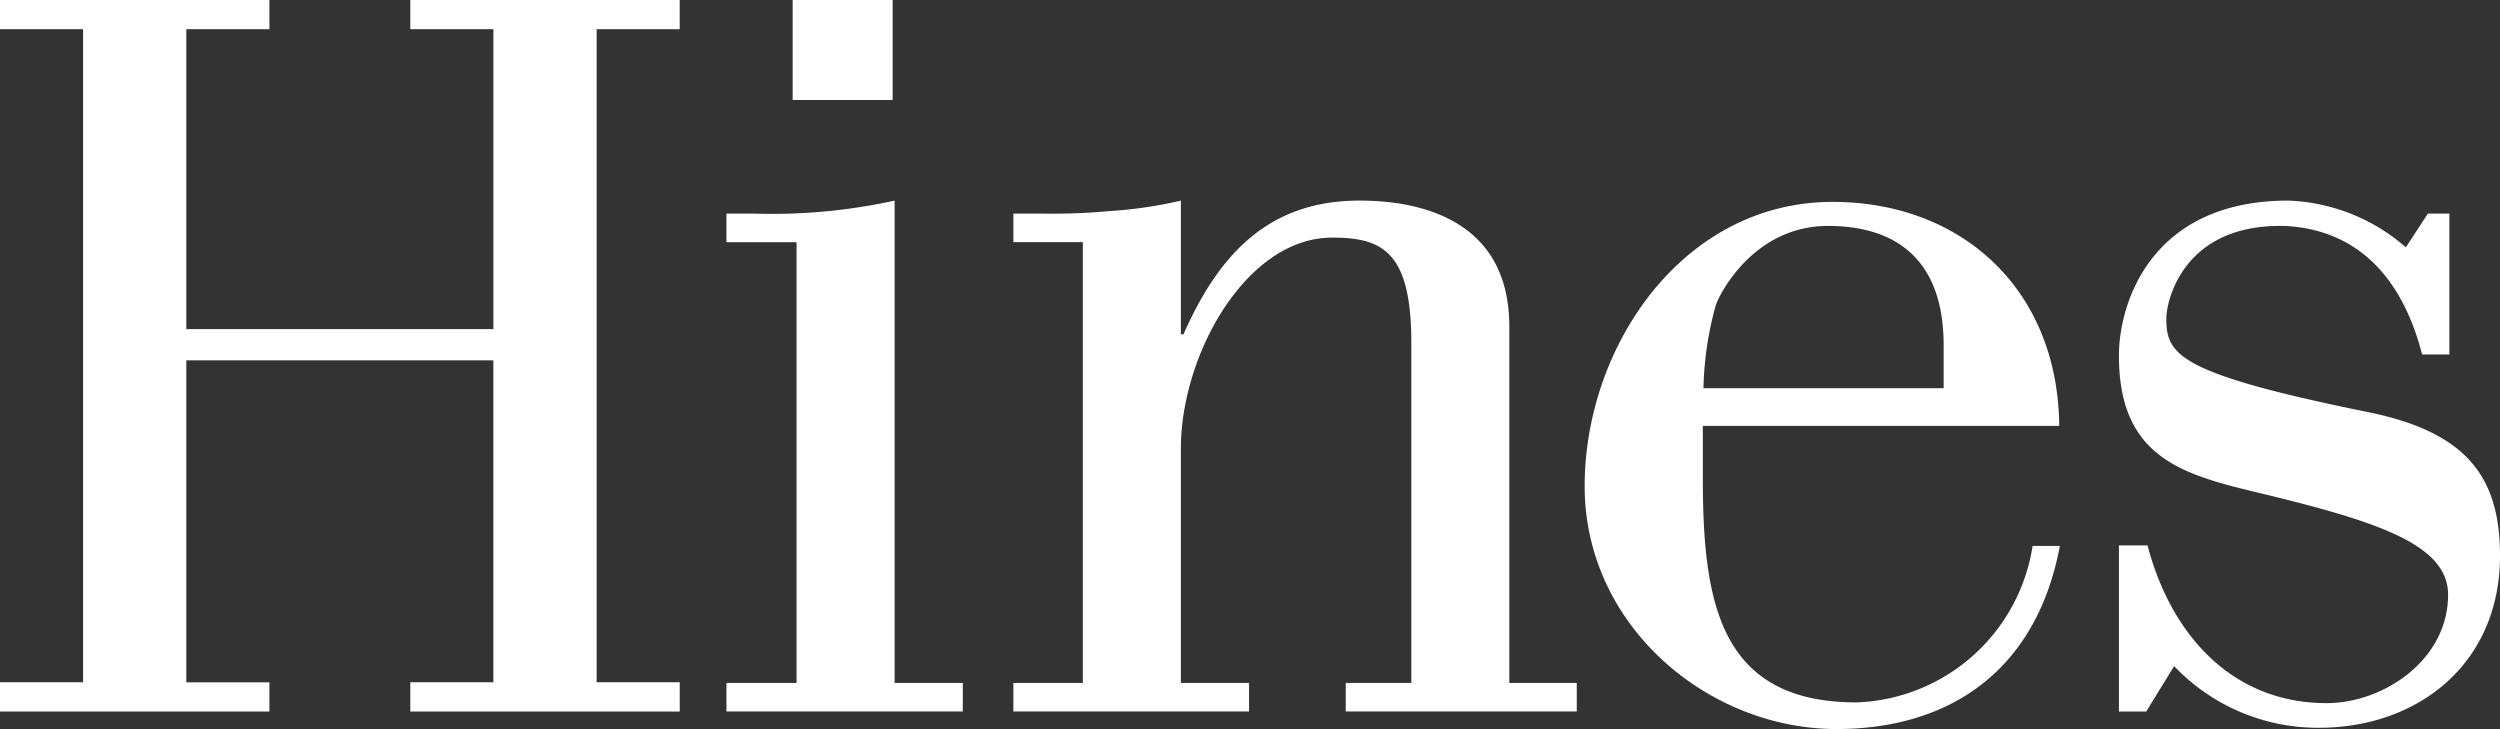
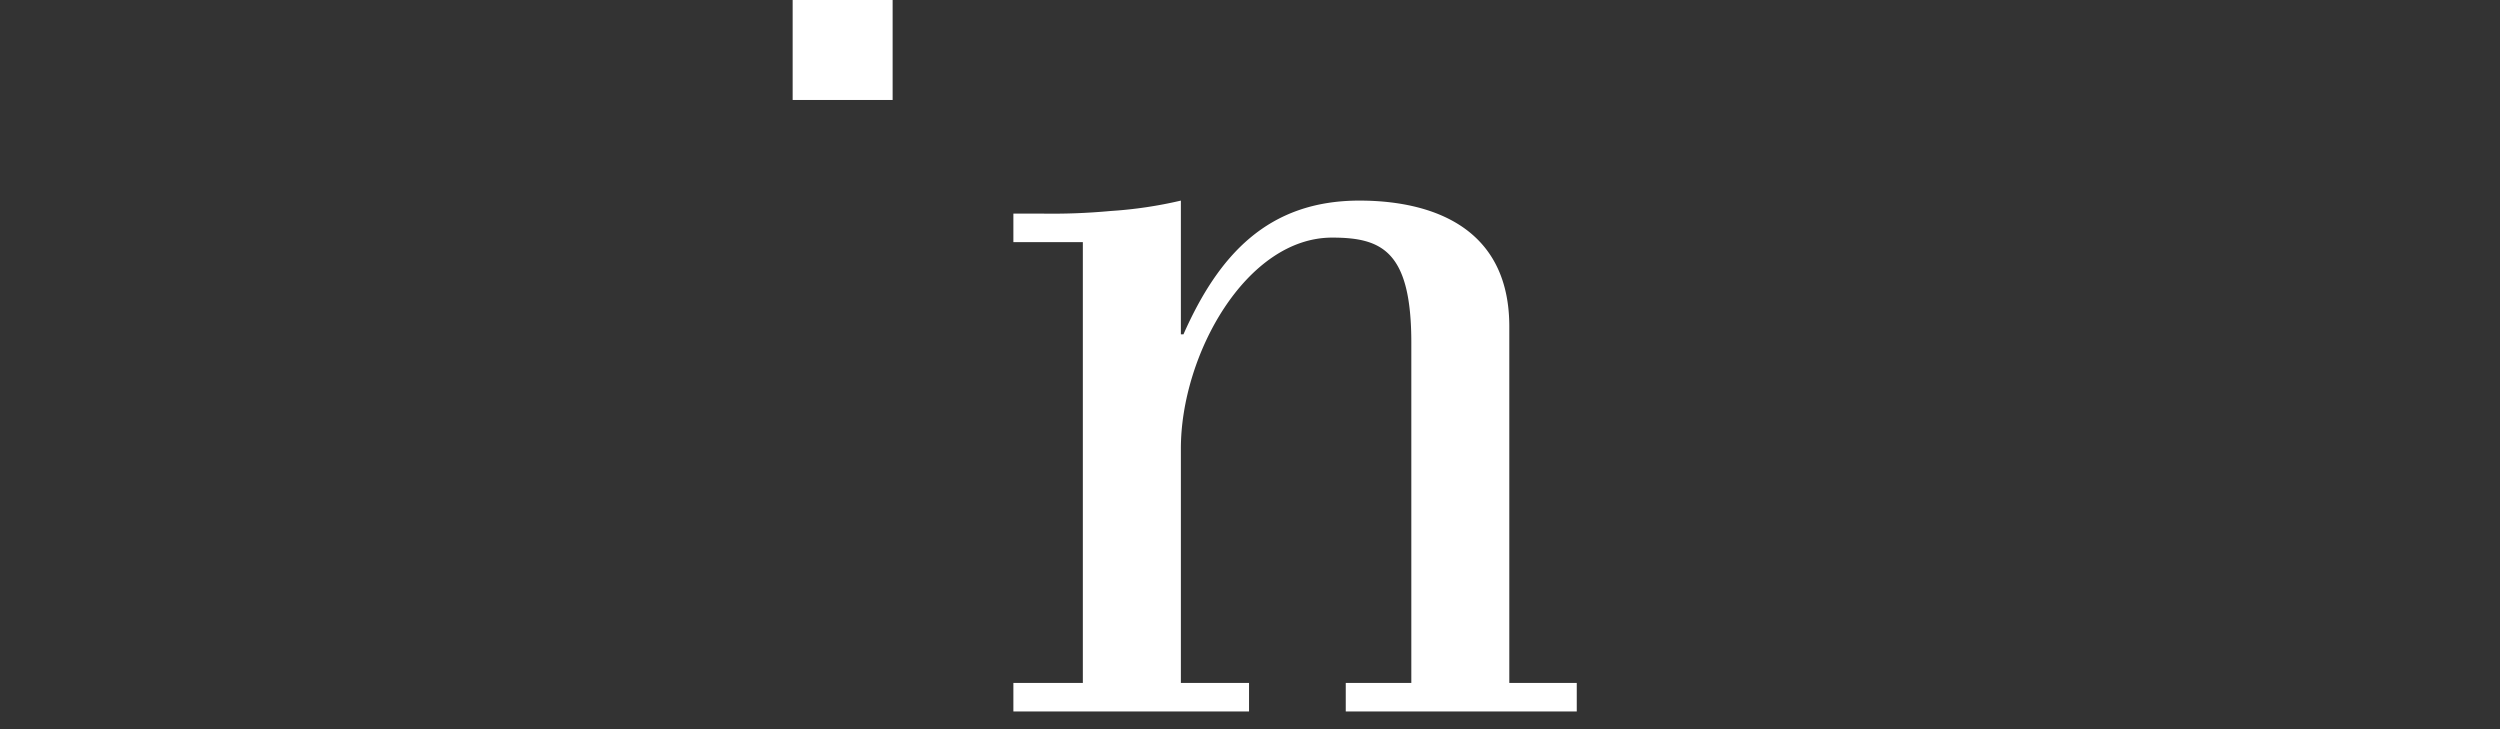
<svg xmlns="http://www.w3.org/2000/svg" id="Layer_2" data-name="Layer 2" width="166.769" height="48.632" viewBox="0 0 166.769 48.632">
  <rect x="0" y="0" width="166.769" height="48.632" fill="#333333" stroke="none" />
  <g id="Layer_1" data-name="Layer 1">
-     <path id="Path_49" data-name="Path 49" d="M275.8,54.052c-1.6,8.488-7.535,12.212-14.9,12.212-8.574,0-16.8-6.886-16.8-16.2S250.639,31.1,260.643,31.1c8.531,0,15.027,5.76,15.114,14.94H251.982v3.421c0,8.315,1.083,15.027,10.263,15.027a12.326,12.326,0,0,0,11.736-10.437Zm-7.752-10.523V40.671c0-6.019-3.508-7.968-7.708-7.968-5.067,0-7.319,4.72-7.492,5.283a22.345,22.345,0,0,0-.823,5.543Z" transform="translate(-138.391 -17.632)" fill="#fff" />
-     <path id="Path_50" data-name="Path 50" d="M32.912,21.956V1.949H27.369V0H45.341V1.949H39.8V45.514h5.543v1.949H27.369V45.514h5.543V24.035H12.429v21.48h5.543v1.949H0V45.514H5.543V1.949H0V0H17.972V1.949H12.429V21.956Z" fill="#fff" />
-     <path id="Path_51" data-name="Path 51" d="M111.9,64.981V63.076h4.677v-29.4H111.9V31.766h1.819a38,38,0,0,0,9.4-.866V63.076h4.547v1.905Z" transform="translate(-63.441 -17.519)" fill="#fff" />
    <path id="Path_52" data-name="Path 52" d="M160.734,33.672H156.1V31.766h1.776a42.223,42.223,0,0,0,4.72-.173,28.322,28.322,0,0,0,4.677-.693v8.921h.173c2.338-5.283,5.63-8.921,11.736-8.921,3.031,0,10,.693,10,8.4V63.076h4.5v1.905H178.272V63.076h4.374V40.384c0-6.106-1.949-7.015-5.283-7.015-5.716,0-10.09,7.795-10.09,14.074V63.076h4.547v1.905H156.1V63.076h4.634Z" transform="translate(-88.5 -17.519)" fill="#fff" />
-     <path id="Path_53" data-name="Path 53" d="M348.443,31.766v9.4h-1.819c-1.256-4.894-4.114-8.315-9.137-8.574-6.886-.173-7.925,5.11-7.925,6.149,0,2.425.693,3.681,13.511,6.279,6.5,1.342,8.748,4.287,8.748,9.571,0,7.189-5.456,11.476-12.082,11.476a13.232,13.232,0,0,1-9.657-4.114l-1.862,3.031H326.4V53.9h1.905c1.6,6.063,5.716,10.523,11.952,10.523,3.768,0,8.1-2.858,8.1-7.232,0-3.291-4.59-4.807-11.563-6.539C331.25,49.3,326.4,48.525,326.4,41.25c0-3.551,2.165-10.35,11.3-10.35a12.589,12.589,0,0,1,7.838,3.118l1.472-2.252Z" transform="translate(-185.051 -17.519)" fill="#fff" />
    <path id="Path_54" data-name="Path 54" d="M122.1,0h6.669V6.669H122.1V0Z" transform="translate(-69.224)" fill="#fff" />
  </g>
</svg>